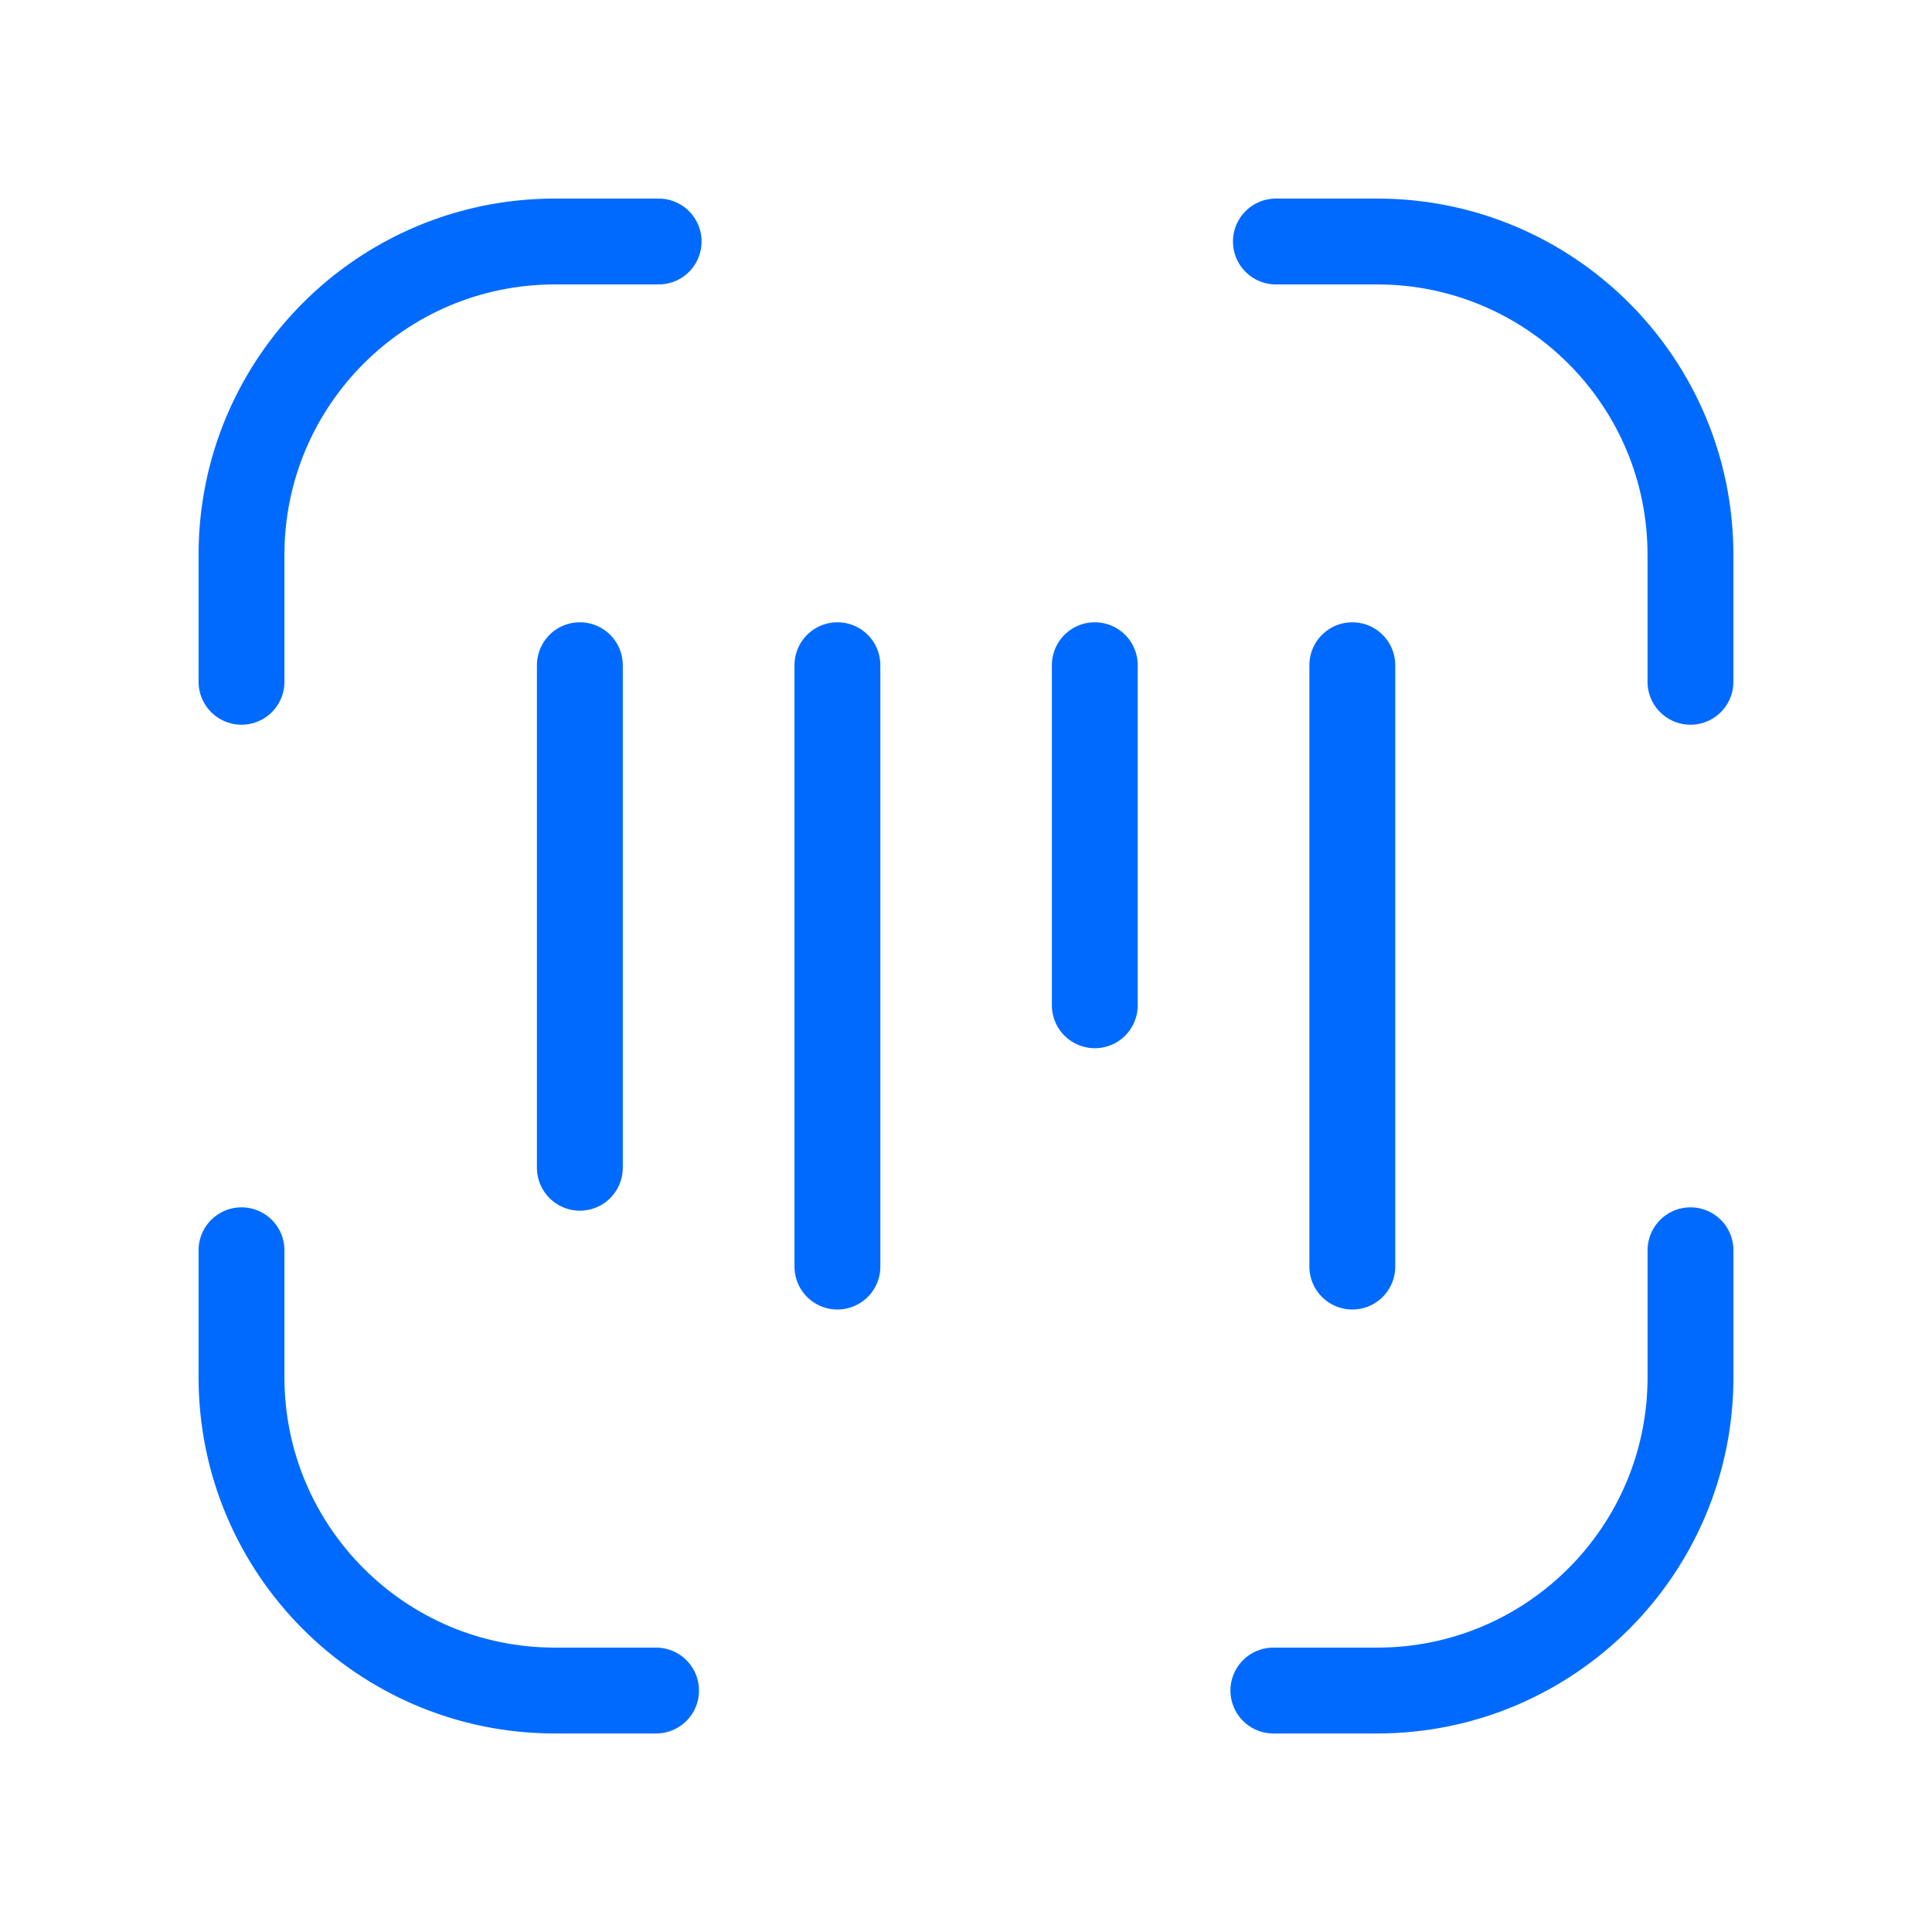
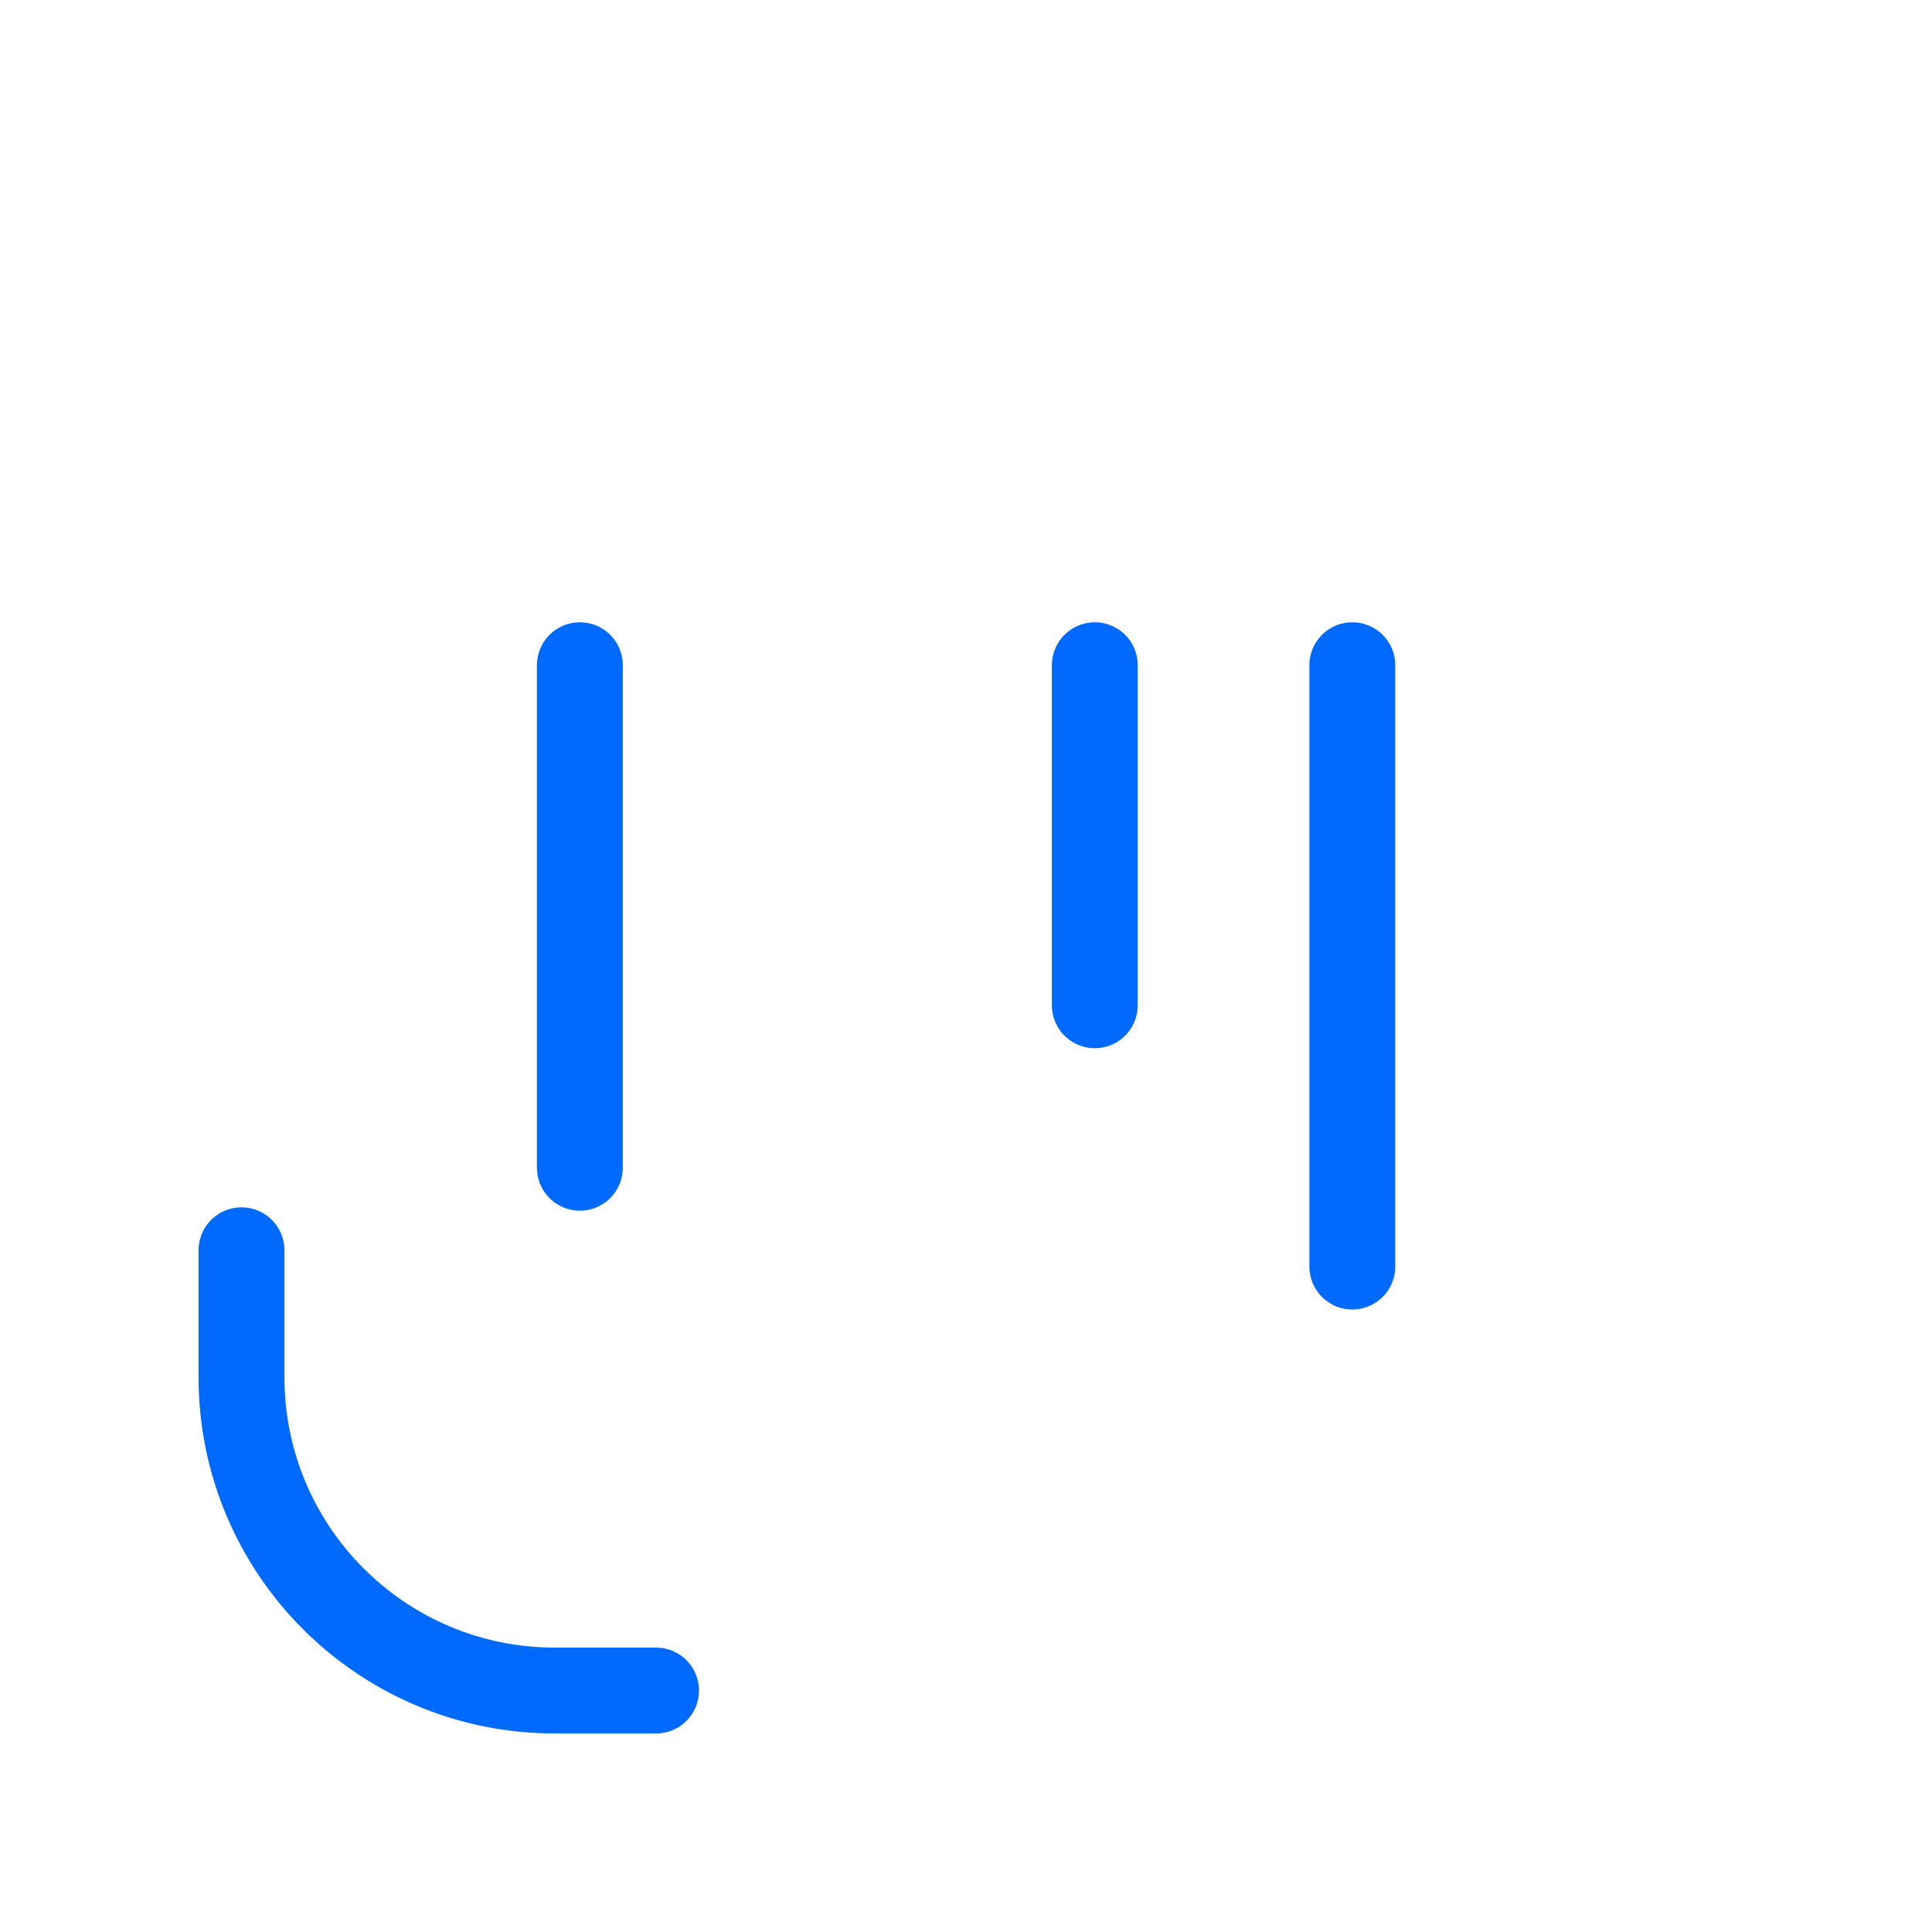
<svg xmlns="http://www.w3.org/2000/svg" width="45" height="45" viewBox="0 0 45 45" fill="none">
-   <path d="M39.374 15.88V12.922C39.374 8.892 36.107 5.625 32.075 5.625H29.718" stroke="#006AFF" stroke-width="2" stroke-linecap="round" stroke-linejoin="round" />
-   <path d="M5.625 15.88V12.922C5.625 8.892 8.892 5.625 12.924 5.625H15.341" stroke="#006AFF" stroke-width="2" stroke-linecap="round" stroke-linejoin="round" />
  <path d="M5.625 29.121V32.078C5.625 36.108 8.892 39.376 12.924 39.376H15.281" stroke="#006AFF" stroke-width="2" stroke-linecap="round" stroke-linejoin="round" />
-   <path d="M39.375 29.121V32.078C39.375 36.108 36.108 39.376 32.076 39.376H29.659" stroke="#006AFF" stroke-width="2" stroke-linecap="round" stroke-linejoin="round" />
-   <path d="M19.505 15.494V29.501" stroke="#006AFF" stroke-width="2" stroke-linecap="round" stroke-linejoin="round" />
  <path d="M31.498 15.494V29.501" stroke="#006AFF" stroke-width="2" stroke-linecap="round" stroke-linejoin="round" />
  <path d="M13.506 15.494V27.199" stroke="#006AFF" stroke-width="2" stroke-linecap="round" stroke-linejoin="round" />
  <path d="M25.5 15.494V23.415" stroke="#006AFF" stroke-width="2" stroke-linecap="round" stroke-linejoin="round" />
</svg>